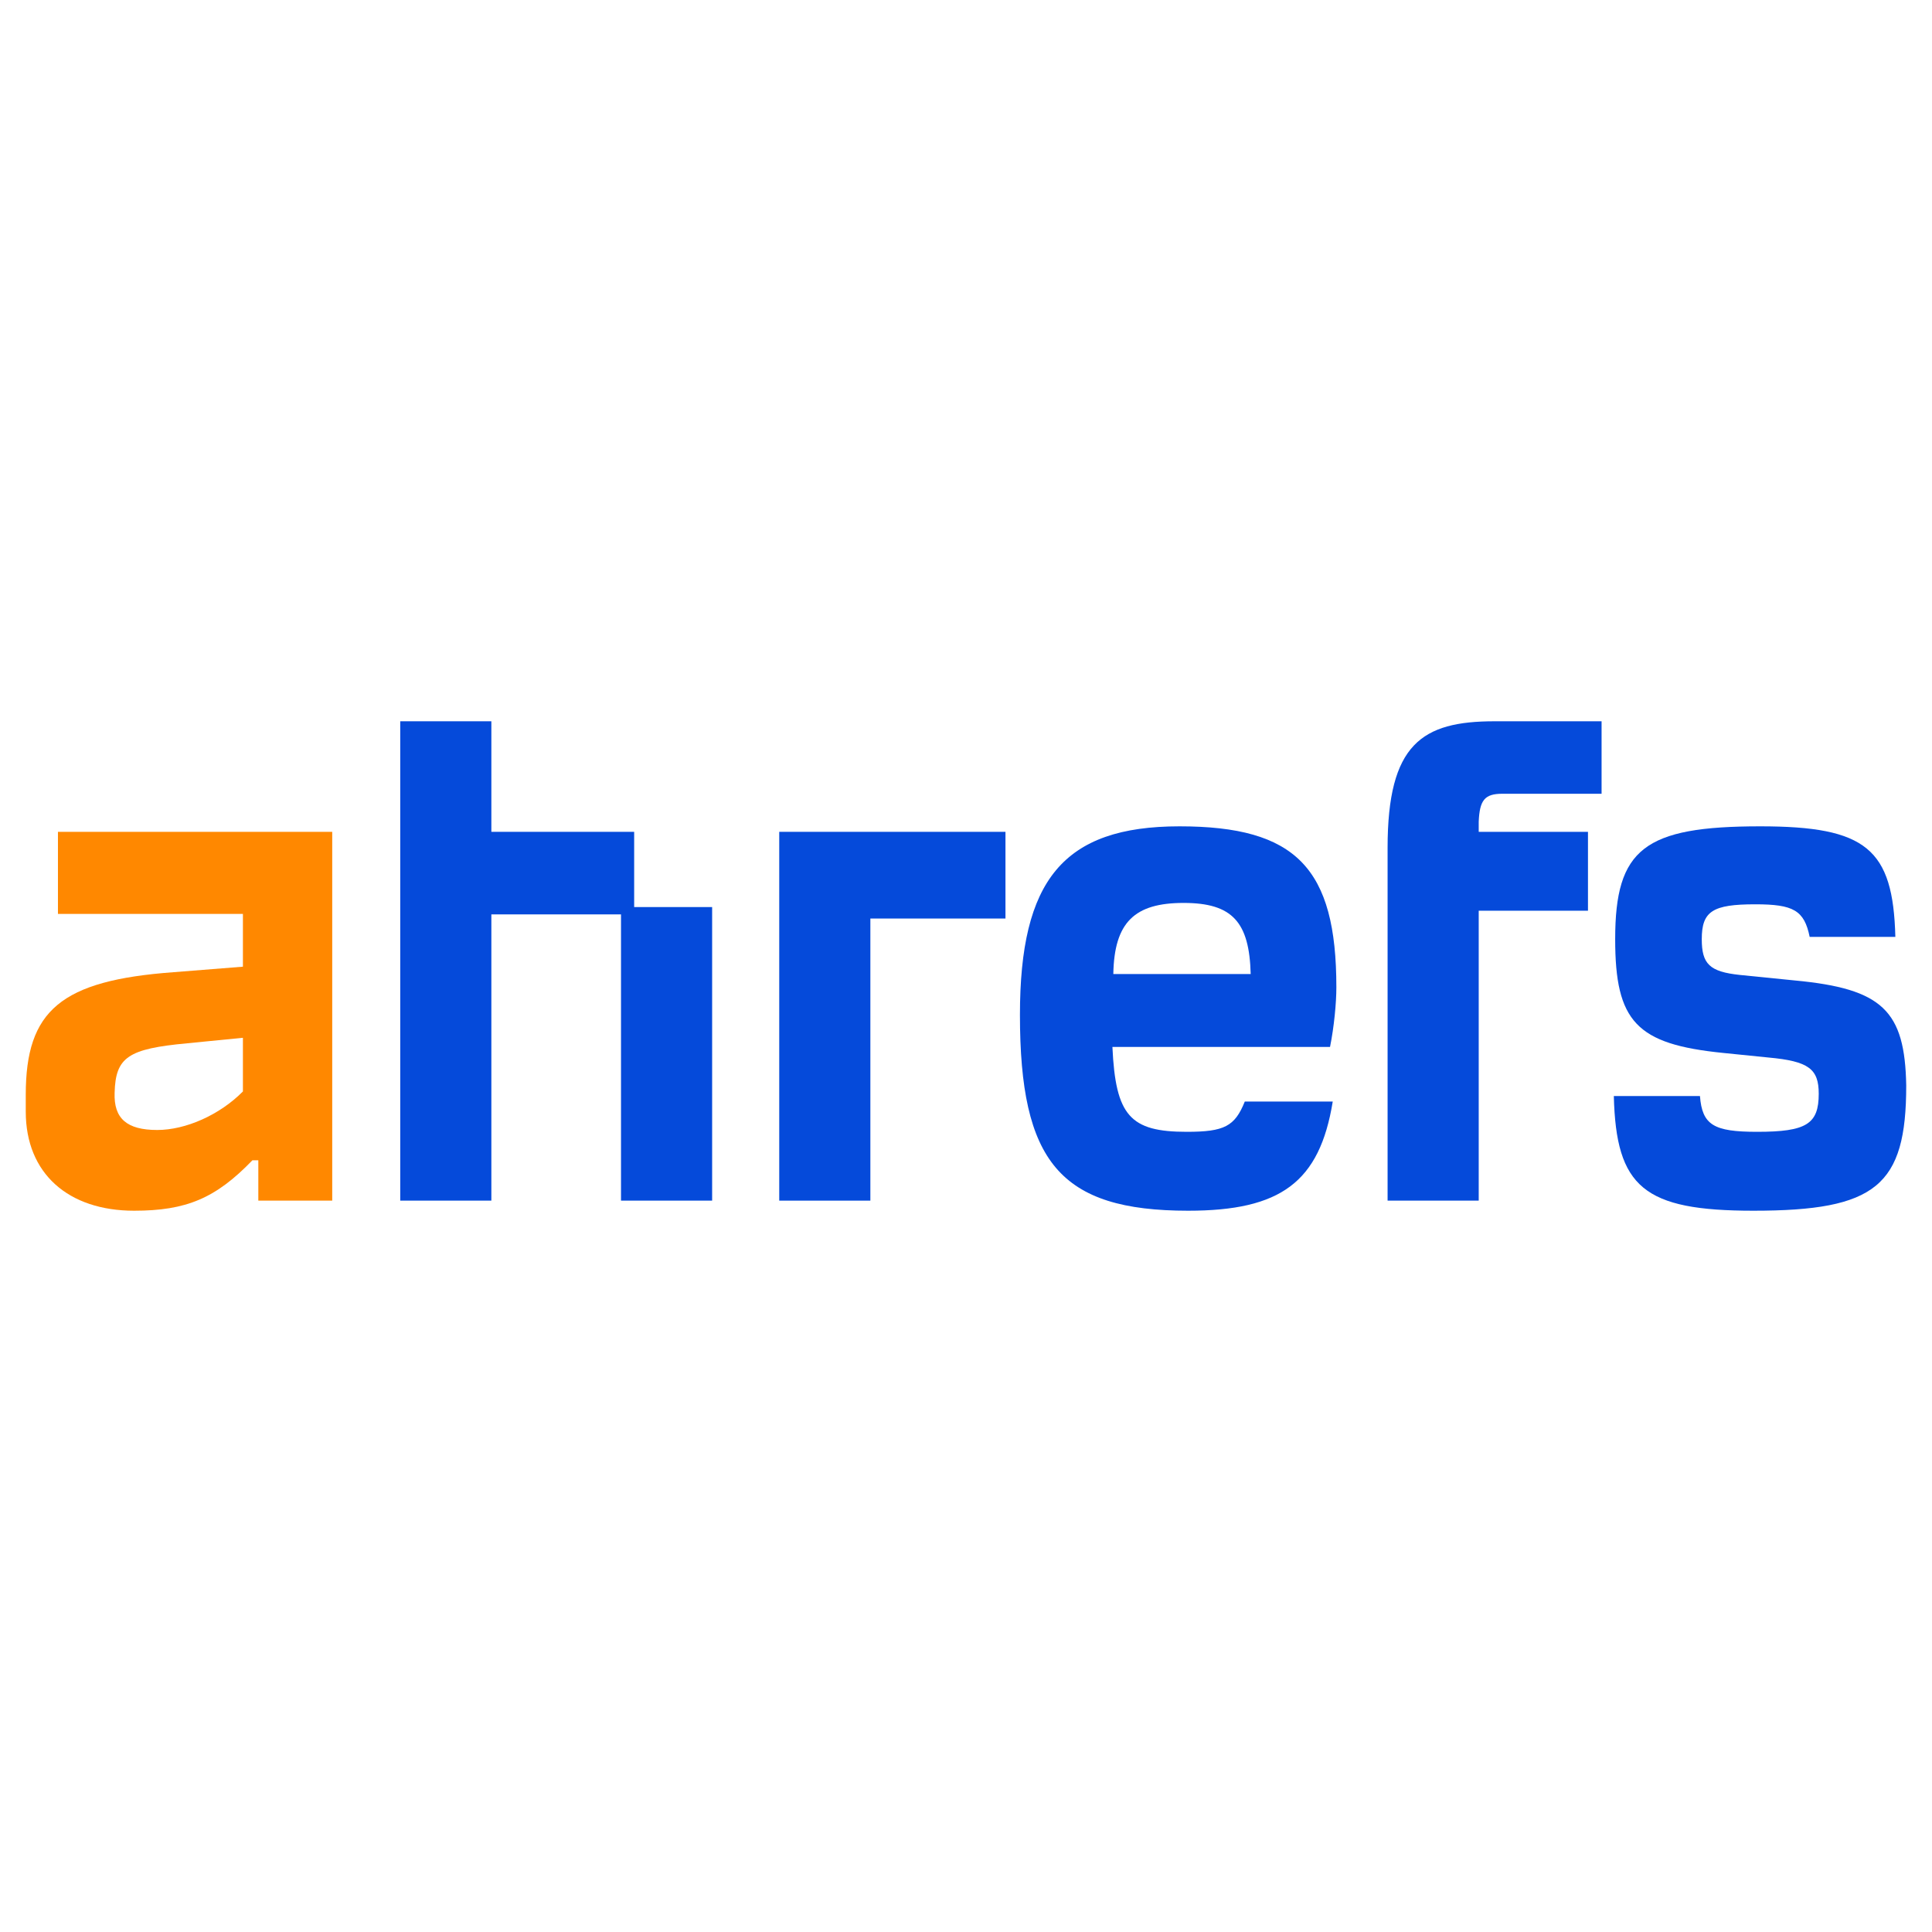
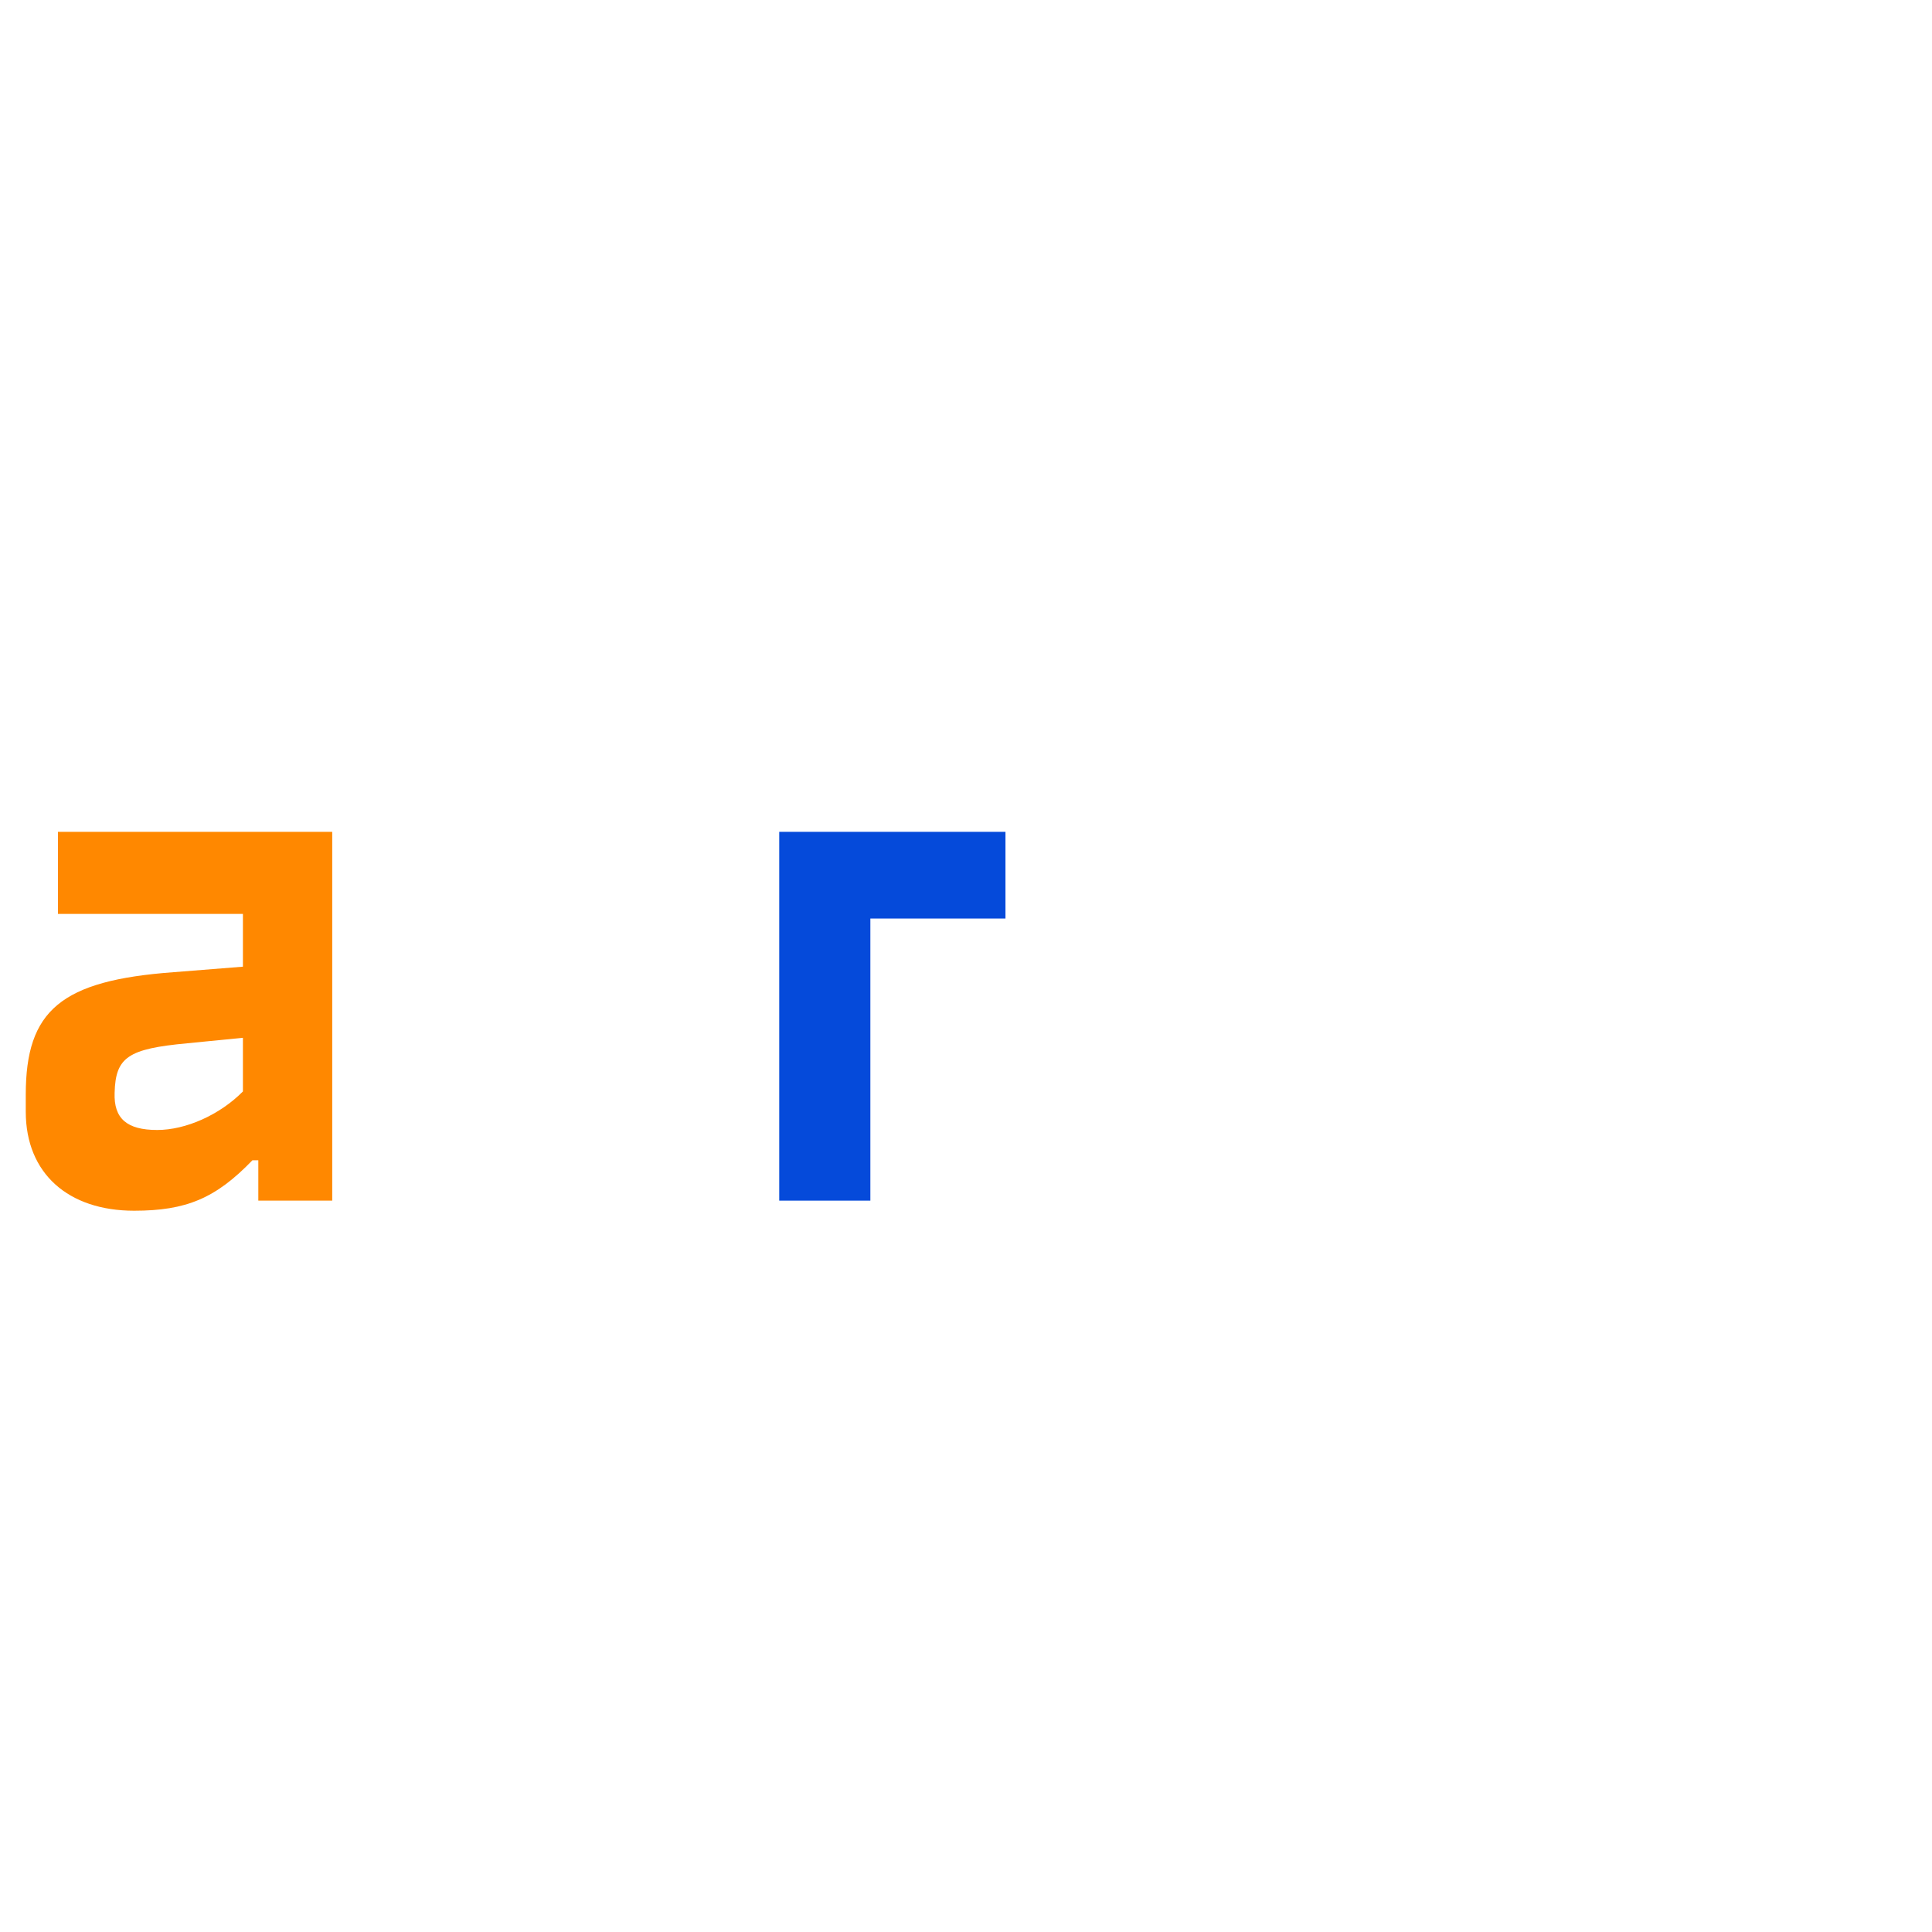
<svg xmlns="http://www.w3.org/2000/svg" width="150" height="150" viewBox="0 0 150 150" fill="none">
-   <path d="M4.499 70.958H18.86V75.053L13.474 75.481C4.745 76.122 2 78.437 2 84.99V86.308C2 91.115 5.309 94 10.412 94C14.46 94 16.748 93.038 19.599 90.082H20.056V93.217H25.794V64.583H4.499V70.958ZM18.86 84.74C17.065 86.557 14.425 87.732 12.207 87.732C9.849 87.732 8.828 86.842 8.899 84.847C8.969 82.069 9.955 81.428 14.53 81.001L18.86 80.574C18.86 80.609 18.86 84.74 18.86 84.74Z" fill="#FF8800" />
-   <path d="M139.341 76.122L135.082 75.694C132.724 75.445 132.125 74.84 132.125 72.916C132.125 70.744 132.97 70.21 136.279 70.21C139.235 70.21 140.08 70.673 140.502 72.739H147.155C146.979 65.901 144.902 64.156 136.666 64.156C127.655 64.156 125.402 65.901 125.402 72.916C125.402 79.327 127.057 81.072 133.78 81.749L137.299 82.105C140.432 82.39 141.206 82.995 141.206 84.918C141.206 87.269 140.256 87.874 136.419 87.874C133.04 87.874 132.16 87.34 131.984 85.097H125.297C125.473 92.184 127.62 94 136.138 94C145.641 94 147.999 92.077 147.999 84.277C147.894 78.472 146.169 76.763 139.341 76.122Z" fill="#054ADA" />
-   <path d="M103.755 76.656C103.755 67.396 100.623 64.156 91.577 64.156C82.531 64.156 79.188 68.358 79.188 78.793C79.188 90.189 82.285 94 92.246 94C99.426 94 102.453 91.792 103.474 85.524H96.645C95.871 87.447 95.062 87.874 92.14 87.874C87.74 87.874 86.614 86.628 86.368 81.286H103.263C103.579 79.719 103.755 77.867 103.755 76.656ZM86.438 75.623C86.509 71.599 88.093 70.103 91.894 70.103C95.695 70.103 96.998 71.599 97.103 75.623H86.438Z" fill="#054ADA" />
-   <path d="M49.236 64.583H38.149V56H31.074V93.216H38.149V70.993H48.215V93.216H55.29V70.424H49.236V64.583Z" fill="#054ADA" />
-   <path d="M107.732 65.829V93.216H114.807V70.709H123.29V64.583H114.807V63.799C114.878 62.126 115.265 61.627 116.637 61.627H124.346V56H116.039C110.407 56 107.732 57.745 107.732 65.829Z" fill="#054ADA" />
+   <path d="M4.499 70.958H18.86V75.053L13.474 75.481C4.745 76.122 2 78.437 2 84.99V86.308C2 91.115 5.309 94 10.412 94C14.46 94 16.748 93.038 19.599 90.082H20.056V93.217H25.794V64.583H4.499V70.958ZM18.86 84.74C17.065 86.557 14.425 87.732 12.207 87.732C9.849 87.732 8.828 86.842 8.899 84.847C8.969 82.069 9.955 81.428 14.53 81.001L18.86 80.574Z" fill="#FF8800" />
  <path d="M60.5 93.217H67.575V71.314H78.064V64.583H60.5V93.217Z" fill="#054ADA" />
</svg>